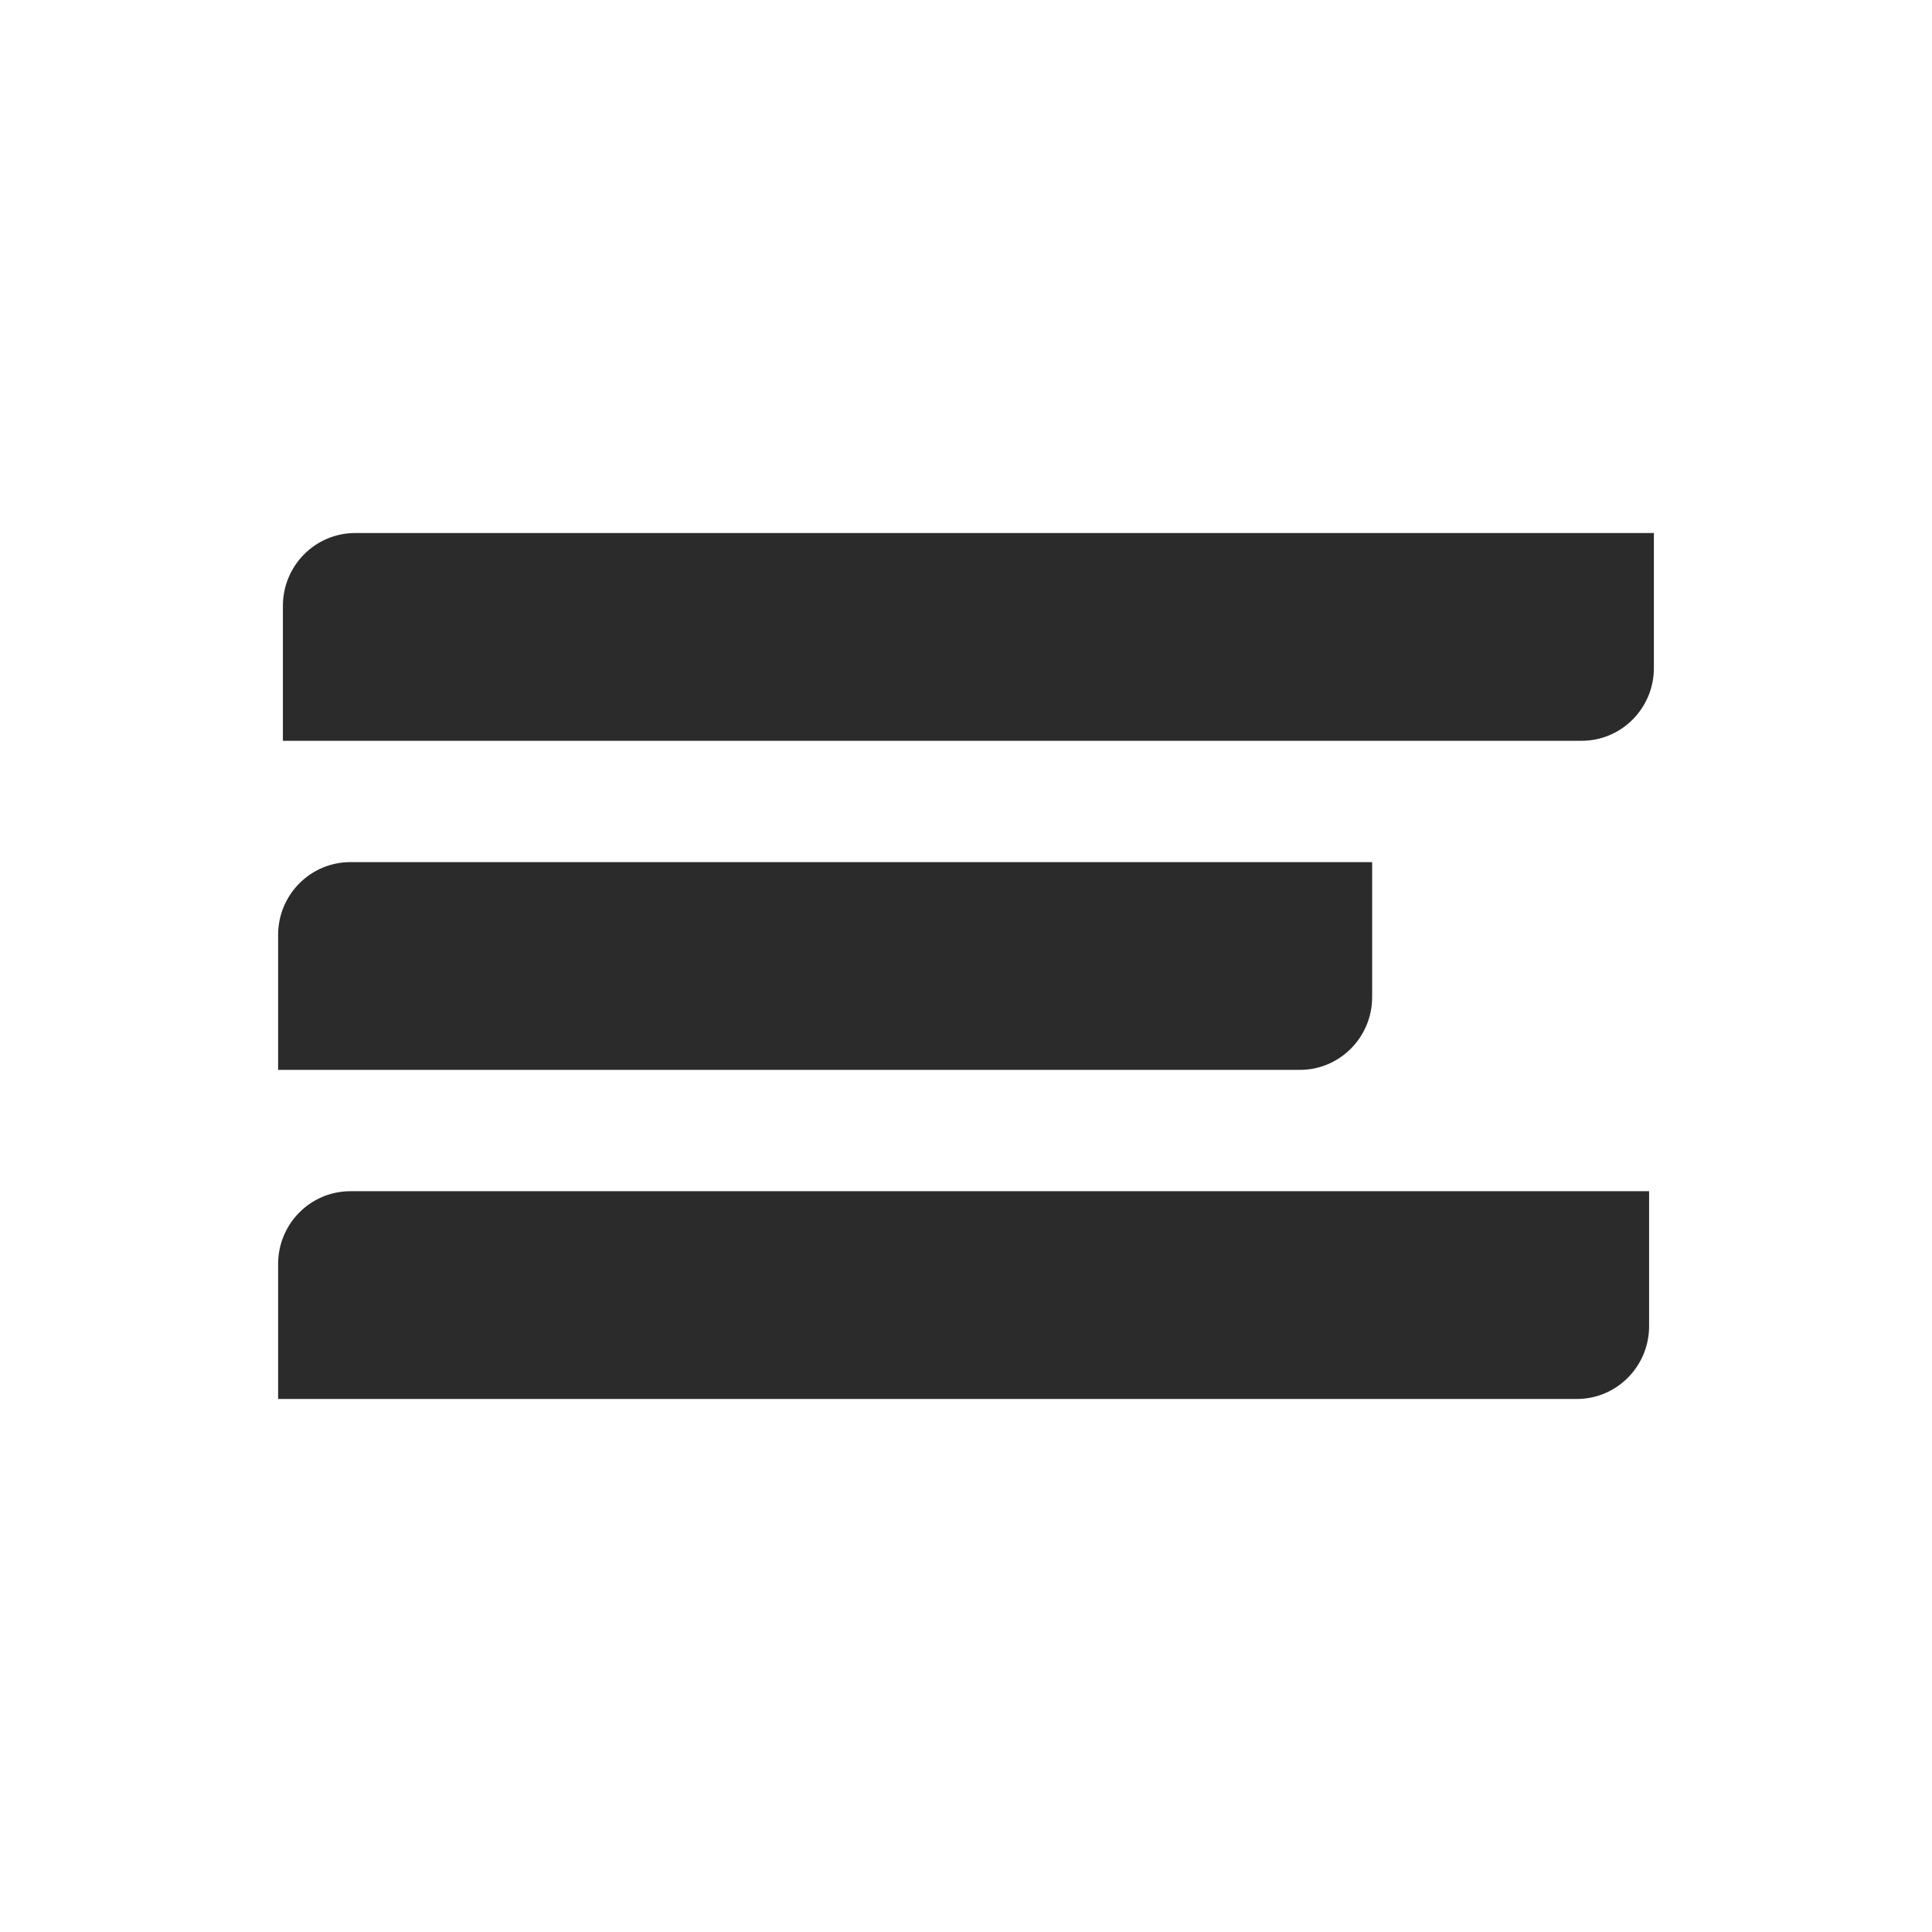
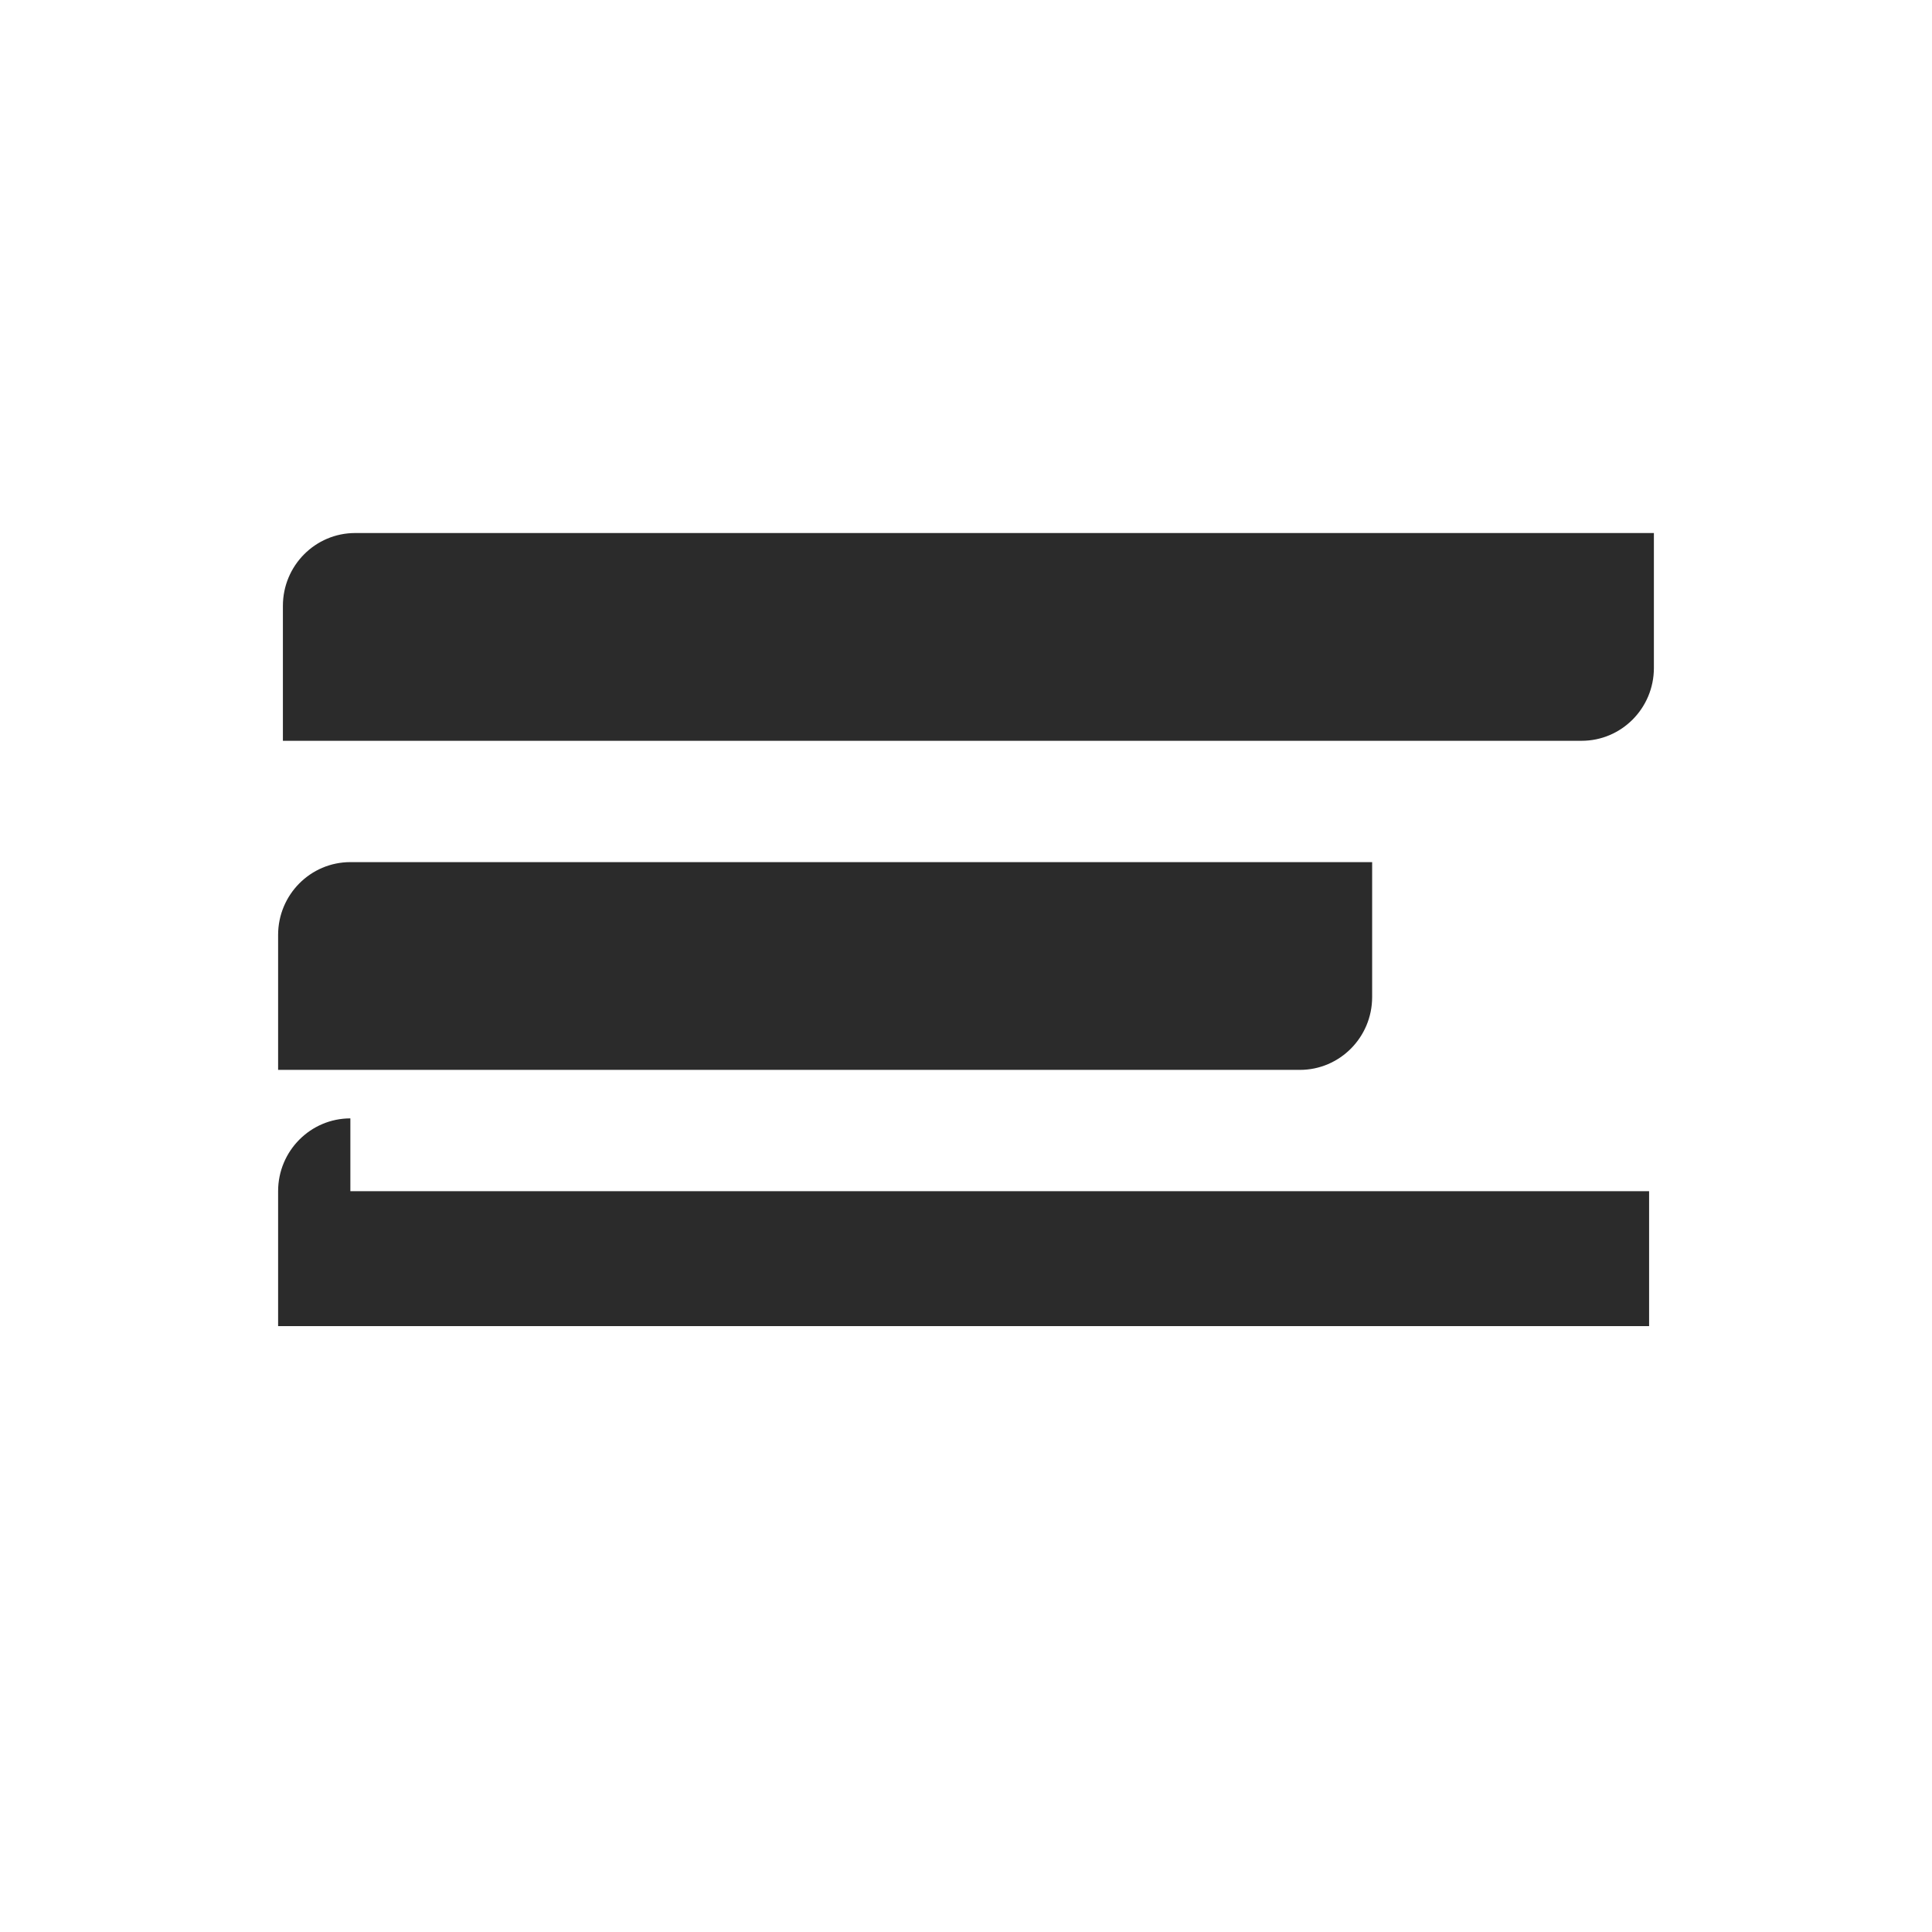
<svg xmlns="http://www.w3.org/2000/svg" viewBox="0 0 1008 1008">
  <style />
-   <path d="M825.2 386.5H147.6v-70.4c0-21 16.9-38 37.7-38h677.6v70.4c0 21-16.9 38-37.7 38zm-642.4 63.3h533.1v70.4c0 21-16.9 38-37.7 38H145.1v-70.4c0-21 16.9-38 37.7-38zm0 171.7h677.6v70.4c0 21-16.9 38-37.7 38H145.1v-70.4c0-21 16.9-38 37.7-38z" fill="#2b2b2b" id="MENU" />
+   <path d="M825.2 386.5H147.6v-70.4c0-21 16.9-38 37.7-38h677.6v70.4c0 21-16.9 38-37.7 38zm-642.4 63.3h533.1v70.4c0 21-16.9 38-37.7 38H145.1v-70.4c0-21 16.9-38 37.7-38zm0 171.7h677.6v70.4H145.1v-70.4c0-21 16.9-38 37.7-38z" fill="#2b2b2b" id="MENU" />
</svg>